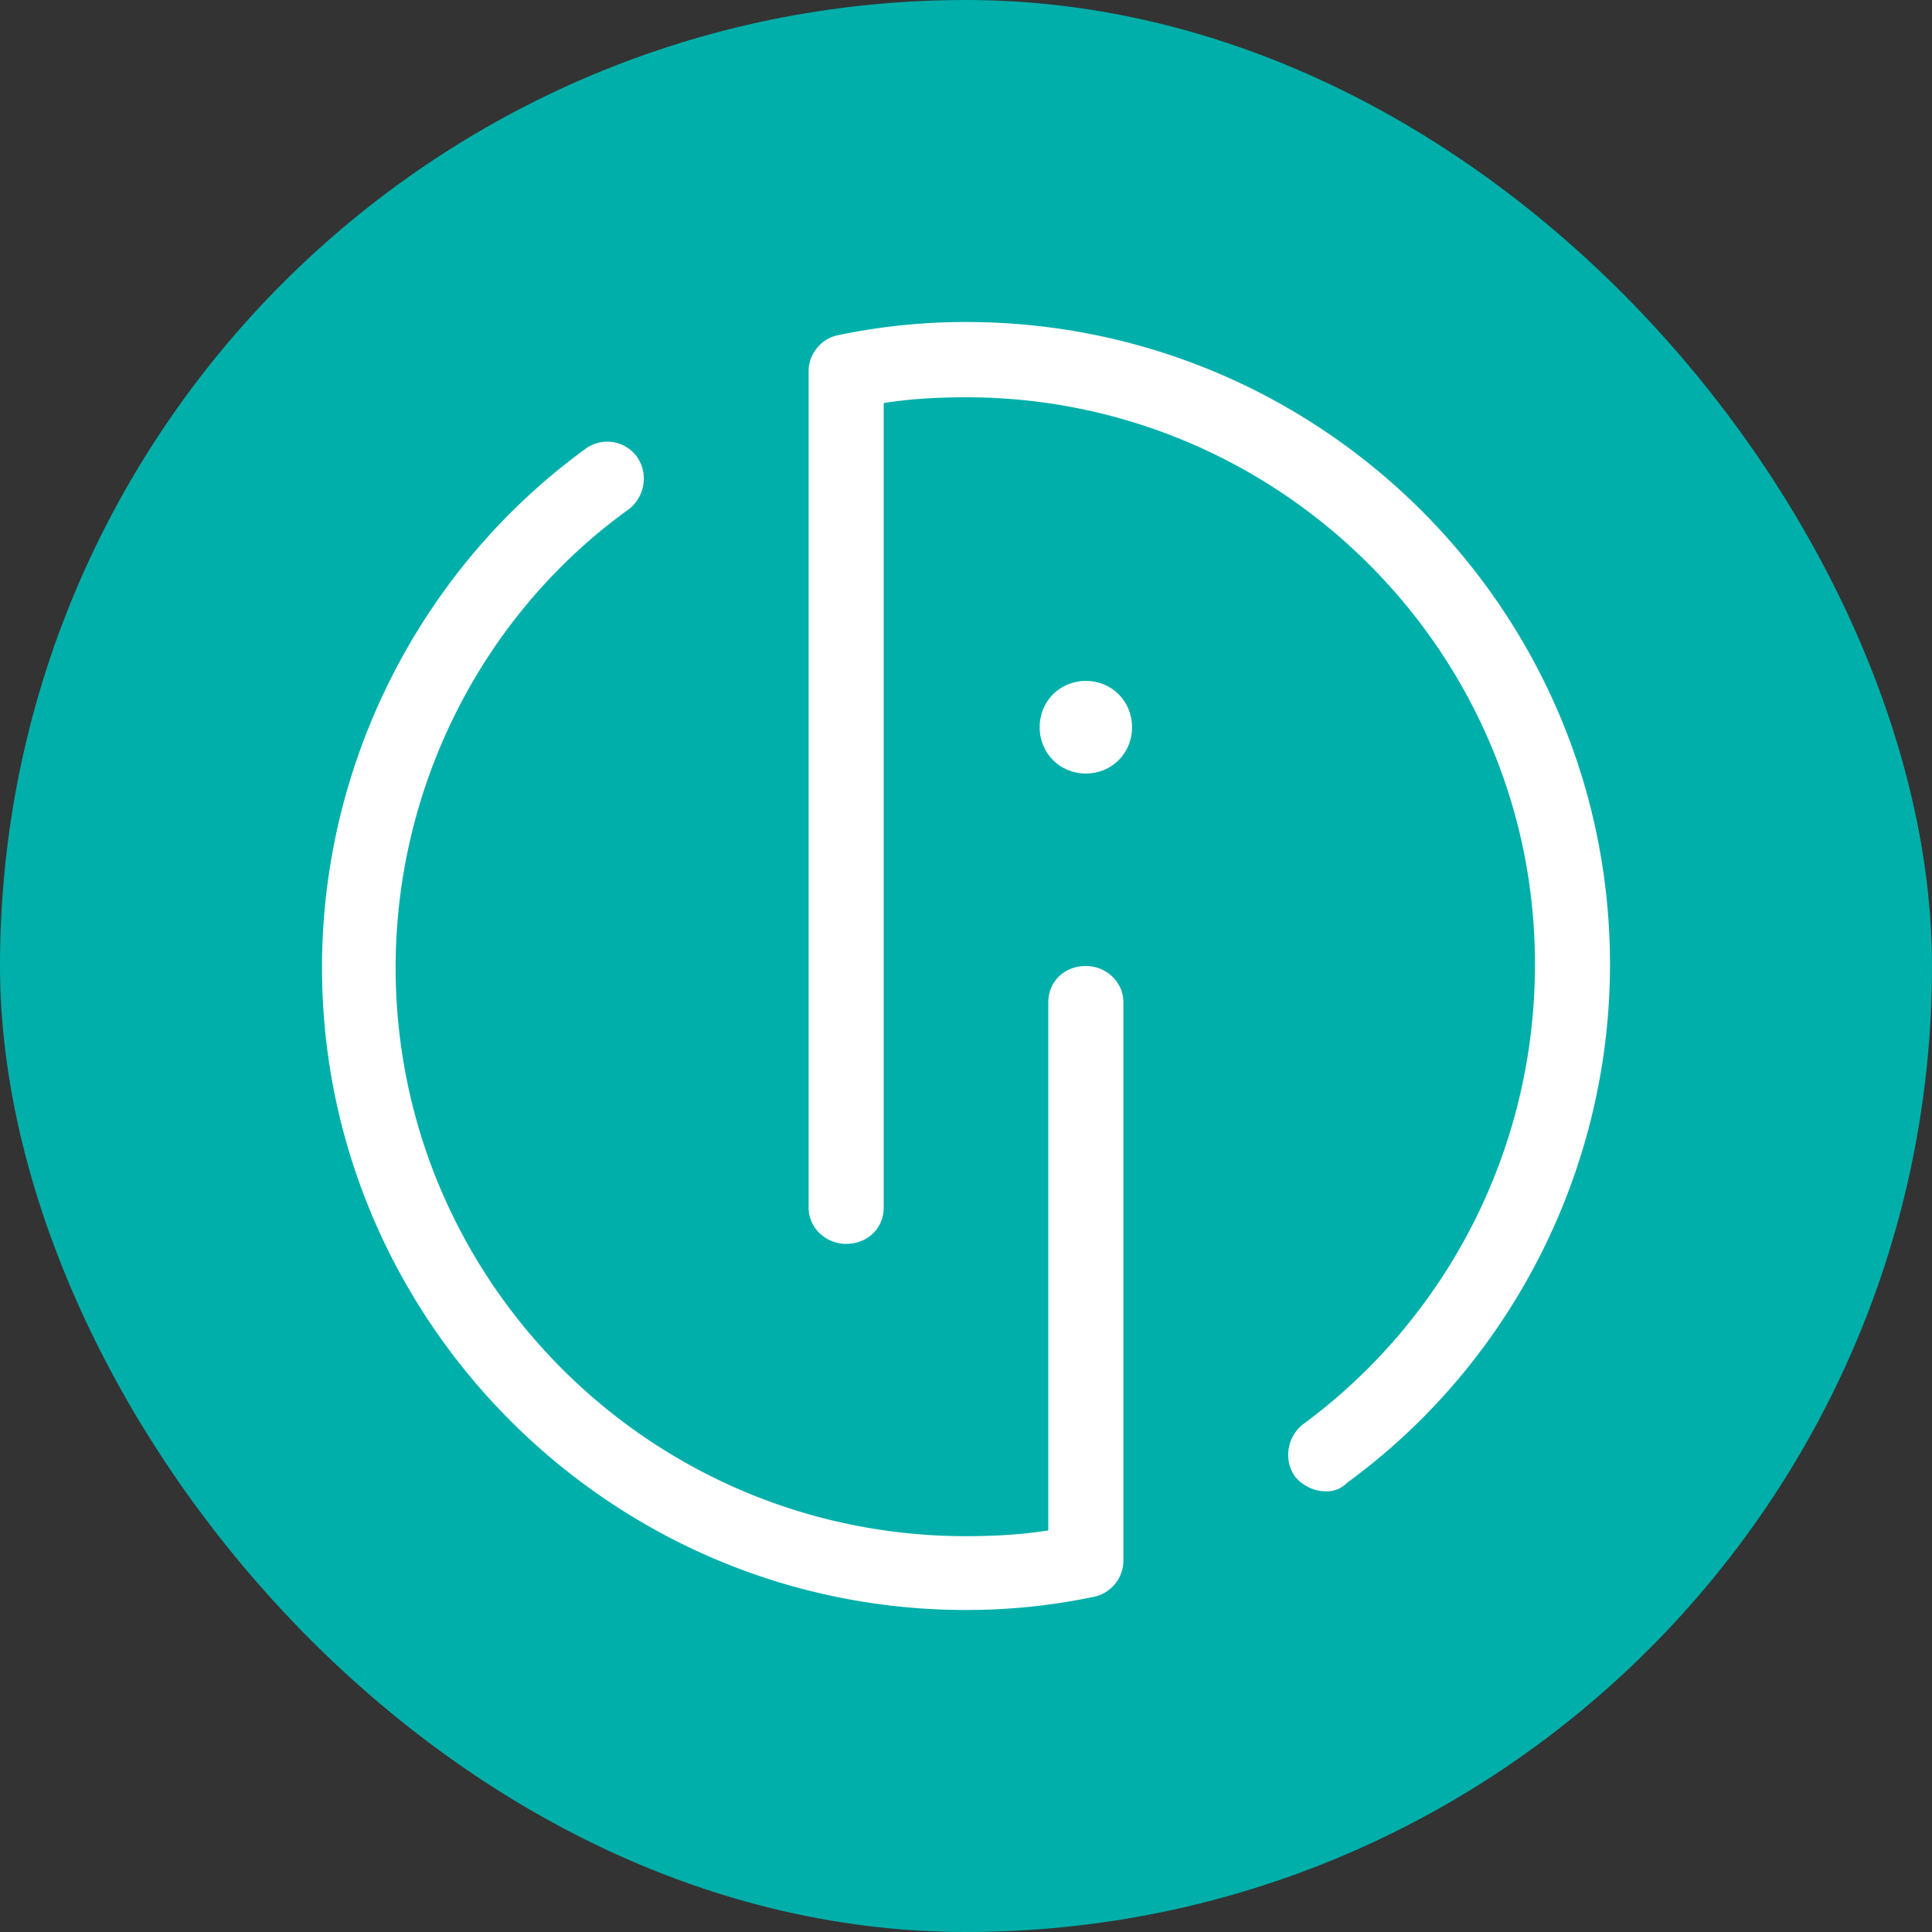
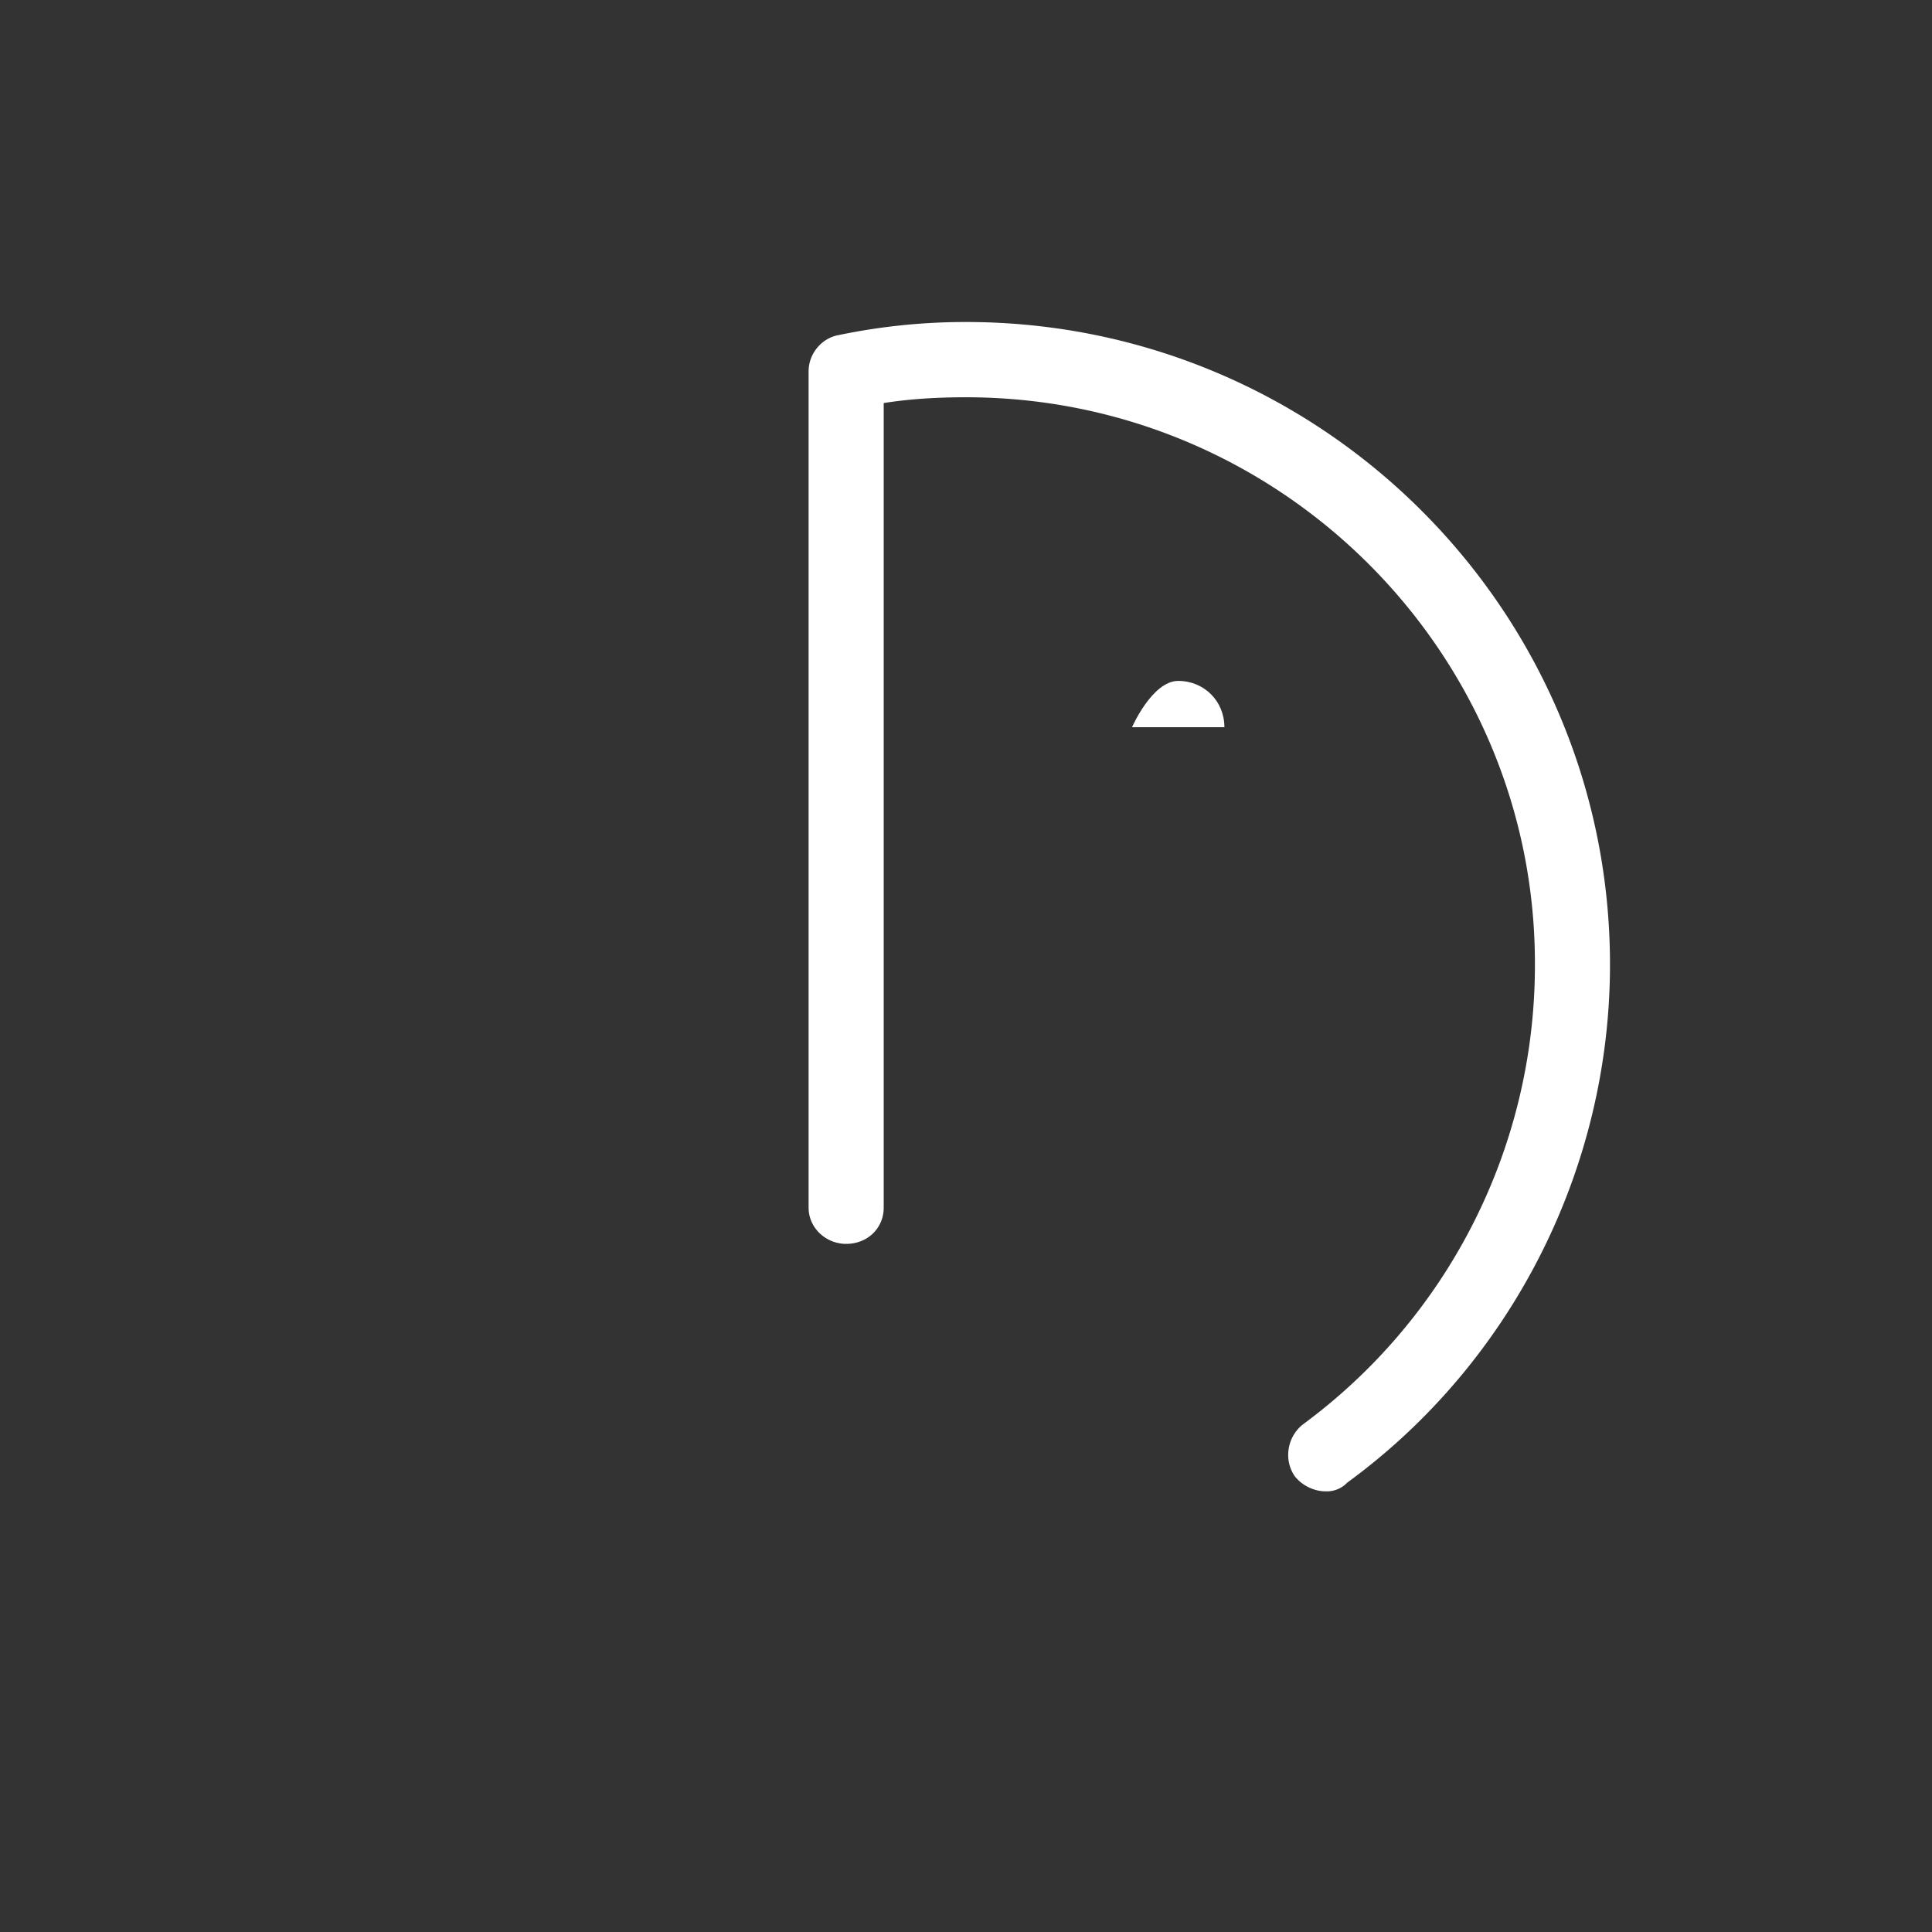
<svg xmlns="http://www.w3.org/2000/svg" viewBox="0 0 64 64" fill="none">
  <rect x="0" y="0" width="64" height="64" fill="#333333" stroke="none" />
-   <rect width="64" height="64" fill="#00AFAA" rx="32" />
-   <path fill="#fff" d="M37.5 24.09c0 .863-.67 1.534-1.53 1.534-.861 0-1.53-.671-1.53-1.534s.669-1.534 1.53-1.534c.86 0 1.53.671 1.53 1.534Z" />
+   <path fill="#fff" d="M37.5 24.09s.669-1.534 1.53-1.534c.86 0 1.53.671 1.53 1.534Z" />
  <path fill="#fff" d="M43.91 49.402c-.382 0-.765-.191-1.004-.48-.383-.526-.287-1.293.239-1.725A18.884 18.884 0 0 0 50.846 32C50.894 21.645 42.428 13.16 32 13.16c-.909 0-1.818.048-2.726.191v26.655c0 .671-.527 1.199-1.244 1.199-.67 0-1.244-.528-1.244-1.199v-27.71c0-.575.43-1.102 1.005-1.198a20.565 20.565 0 0 1 4.21-.431c11.766 0 21.332 9.54 21.332 21.285 0 6.76-3.252 13.184-8.705 17.163a.93.93 0 0 1-.718.287Z" />
-   <path fill="#fff" d="M32 53.333c-11.767 0-21.333-9.588-21.333-21.285 0-6.76 3.252-13.184 8.705-17.163a1.215 1.215 0 0 1 1.722.24c.383.527.287 1.295-.24 1.726-4.878 3.5-7.748 9.205-7.748 15.197 0 10.403 8.466 18.84 18.894 18.84.909 0 1.818-.047 2.726-.191V33.199c0-.672.526-1.199 1.244-1.199.67 0 1.244.527 1.244 1.199v18.505a1.23 1.23 0 0 1-1.005 1.198 20.559 20.559 0 0 1-4.21.431Z" />
</svg>